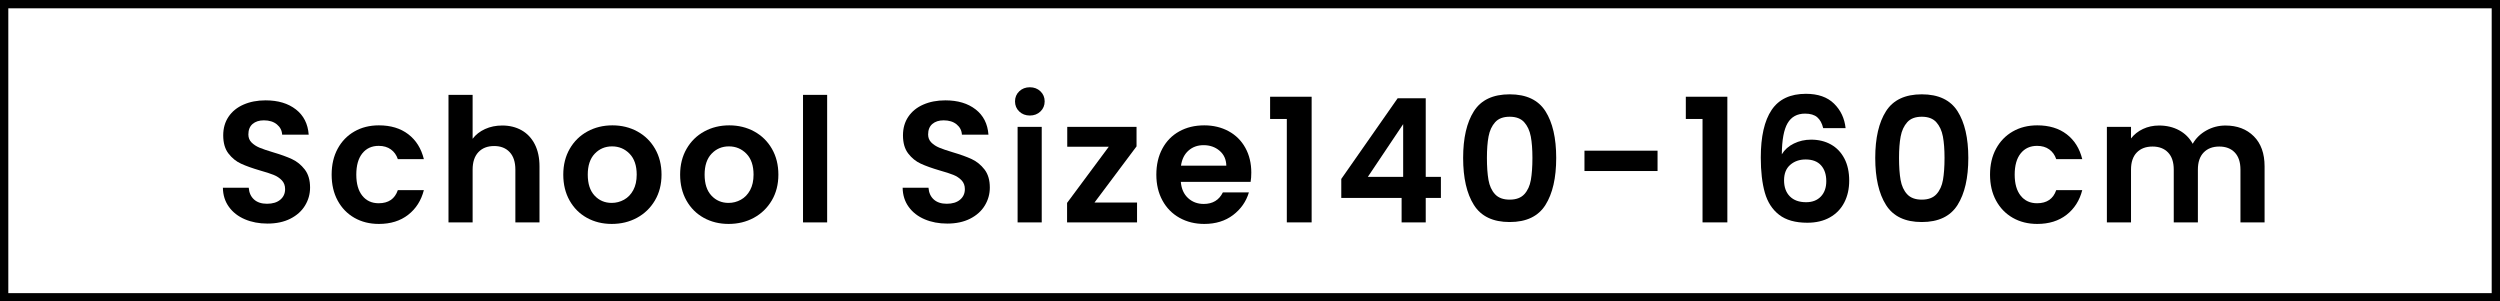
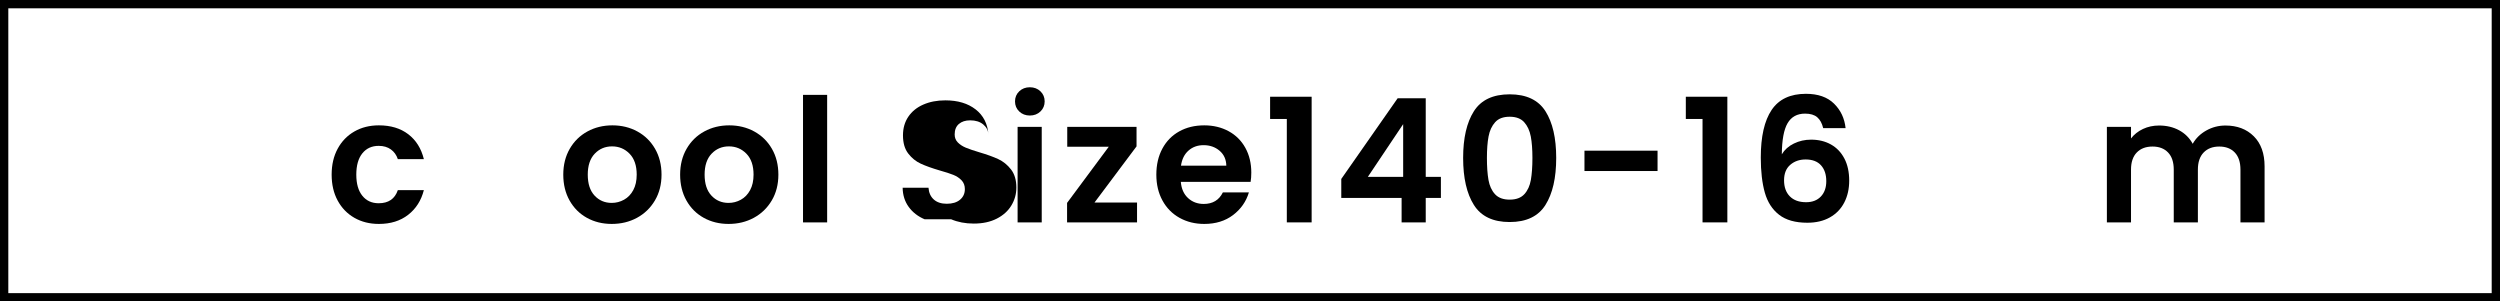
<svg xmlns="http://www.w3.org/2000/svg" id="_レイヤー_2" viewBox="0 0 362.62 43.725">
  <rect x="0" y="0" width="362.62" height="43.725" fill="#808080" stroke="none" />
  <defs>
    <style>.cls-1{fill:#fff;stroke:#000;stroke-miterlimit:10;stroke-width:1.206px;}</style>
  </defs>
  <g id="title">
    <rect class="cls-1" x=".603" y=".603" width="361.415" height="42.519" />
-     <path d="M35.517,31.806c-.976-.416-1.746-1.016-2.312-1.8-.567-.783-.859-1.708-.875-2.775h3.75c.05.717.304,1.283.762,1.7.459.417,1.088.625,1.888.625.816,0,1.458-.196,1.925-.587s.7-.904.7-1.538c0-.516-.158-.941-.475-1.275-.317-.333-.713-.596-1.188-.788-.476-.191-1.13-.404-1.963-.637-1.134-.333-2.054-.662-2.763-.988-.708-.325-1.316-.816-1.824-1.475-.509-.658-.763-1.537-.763-2.637,0-1.033.258-1.933.774-2.7.517-.766,1.242-1.354,2.176-1.762.933-.408,2-.613,3.199-.613,1.801,0,3.263.438,4.388,1.312s1.746,2.096,1.862,3.663h-3.85c-.033-.6-.287-1.096-.763-1.488-.475-.391-1.104-.588-1.888-.588-.684,0-1.229.175-1.637.525-.409.35-.613.859-.613,1.525,0,.467.154.854.463,1.162.309.309.691.559,1.15.75.458.192,1.104.412,1.938.662,1.133.334,2.058.667,2.774,1,.717.334,1.333.834,1.851,1.5.516.667.774,1.542.774,2.625,0,.934-.241,1.8-.725,2.6-.483.8-1.192,1.438-2.125,1.913-.934.475-2.042.712-3.325.712-1.217,0-2.312-.208-3.287-.625Z" />
    <path d="M48.979,21.569c.583-1.075,1.392-1.908,2.425-2.5,1.033-.592,2.217-.888,3.55-.888,1.717,0,3.138.429,4.263,1.288s1.879,2.062,2.263,3.612h-3.775c-.2-.6-.537-1.071-1.013-1.412-.475-.342-1.062-.512-1.762-.512-1,0-1.792.362-2.375,1.087-.584.725-.875,1.754-.875,3.087,0,1.317.291,2.338.875,3.062.583.725,1.375,1.088,2.375,1.088,1.416,0,2.341-.633,2.774-1.9h3.775c-.384,1.5-1.142,2.692-2.275,3.575-1.134.884-2.55,1.325-4.25,1.325-1.333,0-2.517-.296-3.55-.887-1.033-.591-1.842-1.425-2.425-2.5-.584-1.075-.875-2.329-.875-3.763,0-1.433.291-2.688.875-3.762Z" />
-     <path d="M75.653,18.893c.816.459,1.454,1.134,1.912,2.025.458.892.688,1.963.688,3.213v8.125h-3.5v-7.65c0-1.1-.274-1.946-.825-2.537-.55-.592-1.3-.888-2.25-.888-.967,0-1.729.296-2.287.888-.559.592-.838,1.438-.838,2.537v7.65h-3.5V13.756h3.5v6.375c.45-.6,1.051-1.071,1.801-1.413.75-.341,1.583-.513,2.5-.513,1.05,0,1.982.229,2.8.688Z" />
    <path d="M85.128,31.594c-1.067-.591-1.904-1.429-2.513-2.513-.608-1.083-.913-2.333-.913-3.75,0-1.416.312-2.666.938-3.75.625-1.083,1.479-1.92,2.562-2.512,1.084-.592,2.292-.888,3.625-.888,1.334,0,2.542.296,3.625.888,1.084.592,1.938,1.429,2.562,2.512.625,1.084.938,2.334.938,3.75,0,1.417-.32,2.667-.962,3.75-.642,1.084-1.509,1.921-2.601,2.513-1.092.592-2.312.887-3.662.887-1.334,0-2.533-.296-3.6-.887ZM90.515,28.969c.559-.308,1.004-.771,1.338-1.388.333-.616.5-1.366.5-2.25,0-1.316-.346-2.329-1.037-3.037-.692-.708-1.538-1.062-2.538-1.062s-1.837.354-2.513,1.062c-.675.709-1.012,1.721-1.012,3.037,0,1.317.328,2.33.987,3.038.658.709,1.487,1.062,2.487,1.062.633,0,1.229-.154,1.787-.462Z" />
    <path d="M102.077,31.594c-1.067-.591-1.904-1.429-2.513-2.513-.608-1.083-.913-2.333-.913-3.75,0-1.416.312-2.666.938-3.75.625-1.083,1.479-1.92,2.562-2.512,1.084-.592,2.292-.888,3.625-.888,1.334,0,2.542.296,3.625.888,1.084.592,1.938,1.429,2.562,2.512.625,1.084.938,2.334.938,3.75,0,1.417-.32,2.667-.962,3.75-.642,1.084-1.509,1.921-2.601,2.513-1.092.592-2.312.887-3.662.887-1.334,0-2.533-.296-3.6-.887ZM107.464,28.969c.559-.308,1.004-.771,1.338-1.388.333-.616.5-1.366.5-2.25,0-1.316-.346-2.329-1.037-3.037-.692-.708-1.538-1.062-2.538-1.062s-1.837.354-2.513,1.062c-.675.709-1.012,1.721-1.012,3.037,0,1.317.328,2.33.987,3.038.658.709,1.487,1.062,2.487,1.062.633,0,1.229-.154,1.787-.462Z" />
    <path d="M119.976,13.756v18.5h-3.5V13.756h3.5Z" />
-     <path d="M134.114,31.806c-.976-.416-1.746-1.016-2.312-1.8-.567-.783-.859-1.708-.875-2.775h3.75c.05.717.304,1.283.762,1.7.459.417,1.088.625,1.888.625.816,0,1.458-.196,1.925-.587s.7-.904.7-1.538c0-.516-.158-.941-.475-1.275-.317-.333-.713-.596-1.188-.788-.476-.191-1.13-.404-1.963-.637-1.134-.333-2.054-.662-2.763-.988-.708-.325-1.316-.816-1.824-1.475-.509-.658-.763-1.537-.763-2.637,0-1.033.258-1.933.774-2.7.517-.766,1.242-1.354,2.176-1.762.933-.408,2-.613,3.199-.613,1.801,0,3.263.438,4.388,1.312s1.746,2.096,1.862,3.663h-3.85c-.033-.6-.287-1.096-.763-1.488-.475-.391-1.104-.588-1.888-.588-.684,0-1.229.175-1.637.525-.409.35-.613.859-.613,1.525,0,.467.154.854.463,1.162.309.309.691.559,1.15.75.458.192,1.104.412,1.938.662,1.133.334,2.058.667,2.774,1,.717.334,1.333.834,1.851,1.5.516.667.774,1.542.774,2.625,0,.934-.241,1.8-.725,2.6-.483.8-1.192,1.438-2.125,1.913-.934.475-2.042.712-3.325.712-1.217,0-2.312-.208-3.287-.625Z" />
+     <path d="M134.114,31.806c-.976-.416-1.746-1.016-2.312-1.8-.567-.783-.859-1.708-.875-2.775h3.75c.05.717.304,1.283.762,1.7.459.417,1.088.625,1.888.625.816,0,1.458-.196,1.925-.587s.7-.904.7-1.538c0-.516-.158-.941-.475-1.275-.317-.333-.713-.596-1.188-.788-.476-.191-1.13-.404-1.963-.637-1.134-.333-2.054-.662-2.763-.988-.708-.325-1.316-.816-1.824-1.475-.509-.658-.763-1.537-.763-2.637,0-1.033.258-1.933.774-2.7.517-.766,1.242-1.354,2.176-1.762.933-.408,2-.613,3.199-.613,1.801,0,3.263.438,4.388,1.312s1.746,2.096,1.862,3.663c-.033-.6-.287-1.096-.763-1.488-.475-.391-1.104-.588-1.888-.588-.684,0-1.229.175-1.637.525-.409.35-.613.859-.613,1.525,0,.467.154.854.463,1.162.309.309.691.559,1.15.75.458.192,1.104.412,1.938.662,1.133.334,2.058.667,2.774,1,.717.334,1.333.834,1.851,1.5.516.667.774,1.542.774,2.625,0,.934-.241,1.8-.725,2.6-.483.8-1.192,1.438-2.125,1.913-.934.475-2.042.712-3.325.712-1.217,0-2.312-.208-3.287-.625Z" />
    <path d="M147.839,16.169c-.409-.391-.613-.879-.613-1.463,0-.583.204-1.071.613-1.462.408-.391.92-.587,1.537-.587.616,0,1.129.196,1.537.587.408.392.613.879.613,1.462,0,.584-.205,1.071-.613,1.463-.408.392-.921.588-1.537.588-.617,0-1.129-.196-1.537-.588ZM151.101,18.406v13.85h-3.5v-13.85h3.5Z" />
    <path d="M158.751,29.381h6.175v2.875h-10.149v-2.825l6.05-8.15h-6.025v-2.875h10.051v2.825l-6.101,8.15Z" />
    <path d="M181.401,26.381h-10.125c.083,1,.434,1.783,1.05,2.35.616.567,1.375.85,2.275.85,1.3,0,2.225-.558,2.774-1.675h3.775c-.4,1.333-1.167,2.429-2.3,3.288-1.134.858-2.525,1.287-4.175,1.287-1.334,0-2.529-.296-3.588-.887-1.059-.591-1.884-1.429-2.475-2.513-.592-1.083-.888-2.333-.888-3.75,0-1.433.291-2.691.875-3.775.583-1.083,1.399-1.917,2.45-2.5,1.05-.583,2.258-.875,3.625-.875,1.316,0,2.495.284,3.537.85,1.041.567,1.85,1.371,2.425,2.413s.862,2.237.862,3.587c0,.5-.033.95-.1,1.35ZM177.875,24.031c-.017-.9-.342-1.621-.975-2.163-.634-.541-1.408-.812-2.325-.812-.866,0-1.596.263-2.188.788s-.954,1.254-1.087,2.188h6.574Z" />
    <path d="M184.226,17.256v-3.225h6.024v18.225h-3.6v-15h-2.425Z" />
    <path d="M194.55,28.706v-2.75l8.175-11.7h4.075v11.4h2.2v3.05h-2.2v3.55h-3.5v-3.55h-8.75ZM203.526,18.006l-5.125,7.65h5.125v-7.65Z" />
    <path d="M213.787,16.131c1.041-1.633,2.771-2.45,5.188-2.45,2.416,0,4.146.817,5.188,2.45,1.041,1.633,1.562,3.892,1.562,6.775,0,2.9-.521,5.175-1.562,6.825-1.042,1.65-2.771,2.475-5.188,2.475-2.417,0-4.146-.825-5.188-2.475-1.042-1.65-1.562-3.925-1.562-6.825,0-2.883.521-5.142,1.562-6.775ZM222.037,19.794c-.159-.842-.476-1.529-.95-2.062-.475-.533-1.18-.8-2.112-.8-.934,0-1.638.267-2.112.8-.476.533-.792,1.221-.95,2.062-.159.842-.237,1.879-.237,3.113,0,1.267.074,2.329.225,3.188s.467,1.55.95,2.075,1.191.787,2.125.787c.933,0,1.642-.262,2.125-.787s.8-1.217.95-2.075c.149-.858.225-1.921.225-3.188,0-1.233-.079-2.271-.237-3.113Z" />
    <path d="M240.424,21.856v2.95h-10.6v-2.95h10.6Z" />
    <path d="M244.525,17.256v-3.225h6.024v18.225h-3.6v-15h-2.425Z" />
    <path d="M263.586,17.006c-.408-.35-.996-.525-1.762-.525-1.15,0-1.996.463-2.538,1.387-.542.925-.821,2.429-.837,4.513.399-.666.982-1.188,1.75-1.562.766-.375,1.6-.562,2.5-.562,1.083,0,2.041.233,2.875.7.833.467,1.482,1.146,1.949,2.038.467.892.7,1.962.7,3.212,0,1.184-.237,2.238-.712,3.163-.476.925-1.172,1.646-2.088,2.163-.917.517-2.009.775-3.275.775-1.733,0-3.096-.383-4.087-1.15-.992-.767-1.684-1.837-2.075-3.212s-.588-3.071-.588-5.088c0-3.05.525-5.354,1.575-6.912,1.05-1.558,2.708-2.338,4.976-2.338,1.75,0,3.107.475,4.074,1.425.967.95,1.525,2.134,1.676,3.55h-3.25c-.167-.7-.455-1.225-.863-1.575ZM259.674,23.906c-.6.517-.9,1.267-.9,2.25s.279,1.759.838,2.325c.559.567,1.346.85,2.362.85.9,0,1.612-.275,2.138-.825.525-.55.787-1.292.787-2.225,0-.966-.254-1.733-.762-2.3-.509-.566-1.255-.85-2.238-.85-.883,0-1.625.258-2.225.775Z" />
-     <path d="M273.562,16.131c1.041-1.633,2.771-2.45,5.188-2.45,2.416,0,4.146.817,5.188,2.45,1.041,1.633,1.562,3.892,1.562,6.775,0,2.9-.521,5.175-1.562,6.825-1.042,1.65-2.771,2.475-5.188,2.475-2.417,0-4.146-.825-5.188-2.475-1.042-1.65-1.562-3.925-1.562-6.825,0-2.883.521-5.142,1.562-6.775ZM281.812,19.794c-.159-.842-.476-1.529-.95-2.062-.475-.533-1.18-.8-2.112-.8-.934,0-1.638.267-2.112.8-.476.533-.792,1.221-.95,2.062-.159.842-.237,1.879-.237,3.113,0,1.267.074,2.329.225,3.188s.467,1.55.95,2.075,1.191.787,2.125.787c.933,0,1.642-.262,2.125-.787s.8-1.217.95-2.075c.149-.858.225-1.921.225-3.188,0-1.233-.079-2.271-.237-3.113Z" />
-     <path d="M289.525,21.569c.583-1.075,1.392-1.908,2.425-2.5,1.033-.592,2.217-.888,3.55-.888,1.717,0,3.138.429,4.263,1.288s1.879,2.062,2.263,3.612h-3.775c-.2-.6-.537-1.071-1.013-1.412-.475-.342-1.062-.512-1.762-.512-1,0-1.792.362-2.375,1.087-.584.725-.875,1.754-.875,3.087,0,1.317.291,2.338.875,3.062.583.725,1.375,1.088,2.375,1.088,1.416,0,2.341-.633,2.774-1.9h3.775c-.384,1.5-1.142,2.692-2.275,3.575-1.134.884-2.55,1.325-4.25,1.325-1.333,0-2.517-.296-3.55-.887-1.033-.591-1.842-1.425-2.425-2.5-.584-1.075-.875-2.329-.875-3.763,0-1.433.291-2.688.875-3.762Z" />
    <path d="M326.911,19.768c1.042,1.042,1.562,2.496,1.562,4.363v8.125h-3.5v-7.65c0-1.083-.274-1.912-.824-2.488-.551-.575-1.301-.862-2.25-.862-.95,0-1.705.287-2.263.862-.559.575-.838,1.404-.838,2.488v7.65h-3.5v-7.65c0-1.083-.274-1.912-.825-2.488-.55-.575-1.3-.862-2.25-.862-.967,0-1.729.287-2.287.862-.559.575-.838,1.404-.838,2.488v7.65h-3.5v-13.85h3.5v1.675c.45-.583,1.029-1.041,1.738-1.375.708-.333,1.487-.5,2.337-.5,1.083,0,2.05.229,2.9.688.85.459,1.508,1.113,1.975,1.963.45-.8,1.104-1.441,1.963-1.925.858-.483,1.787-.725,2.787-.725,1.7,0,3.071.521,4.112,1.562Z" />
  </g>
</svg>